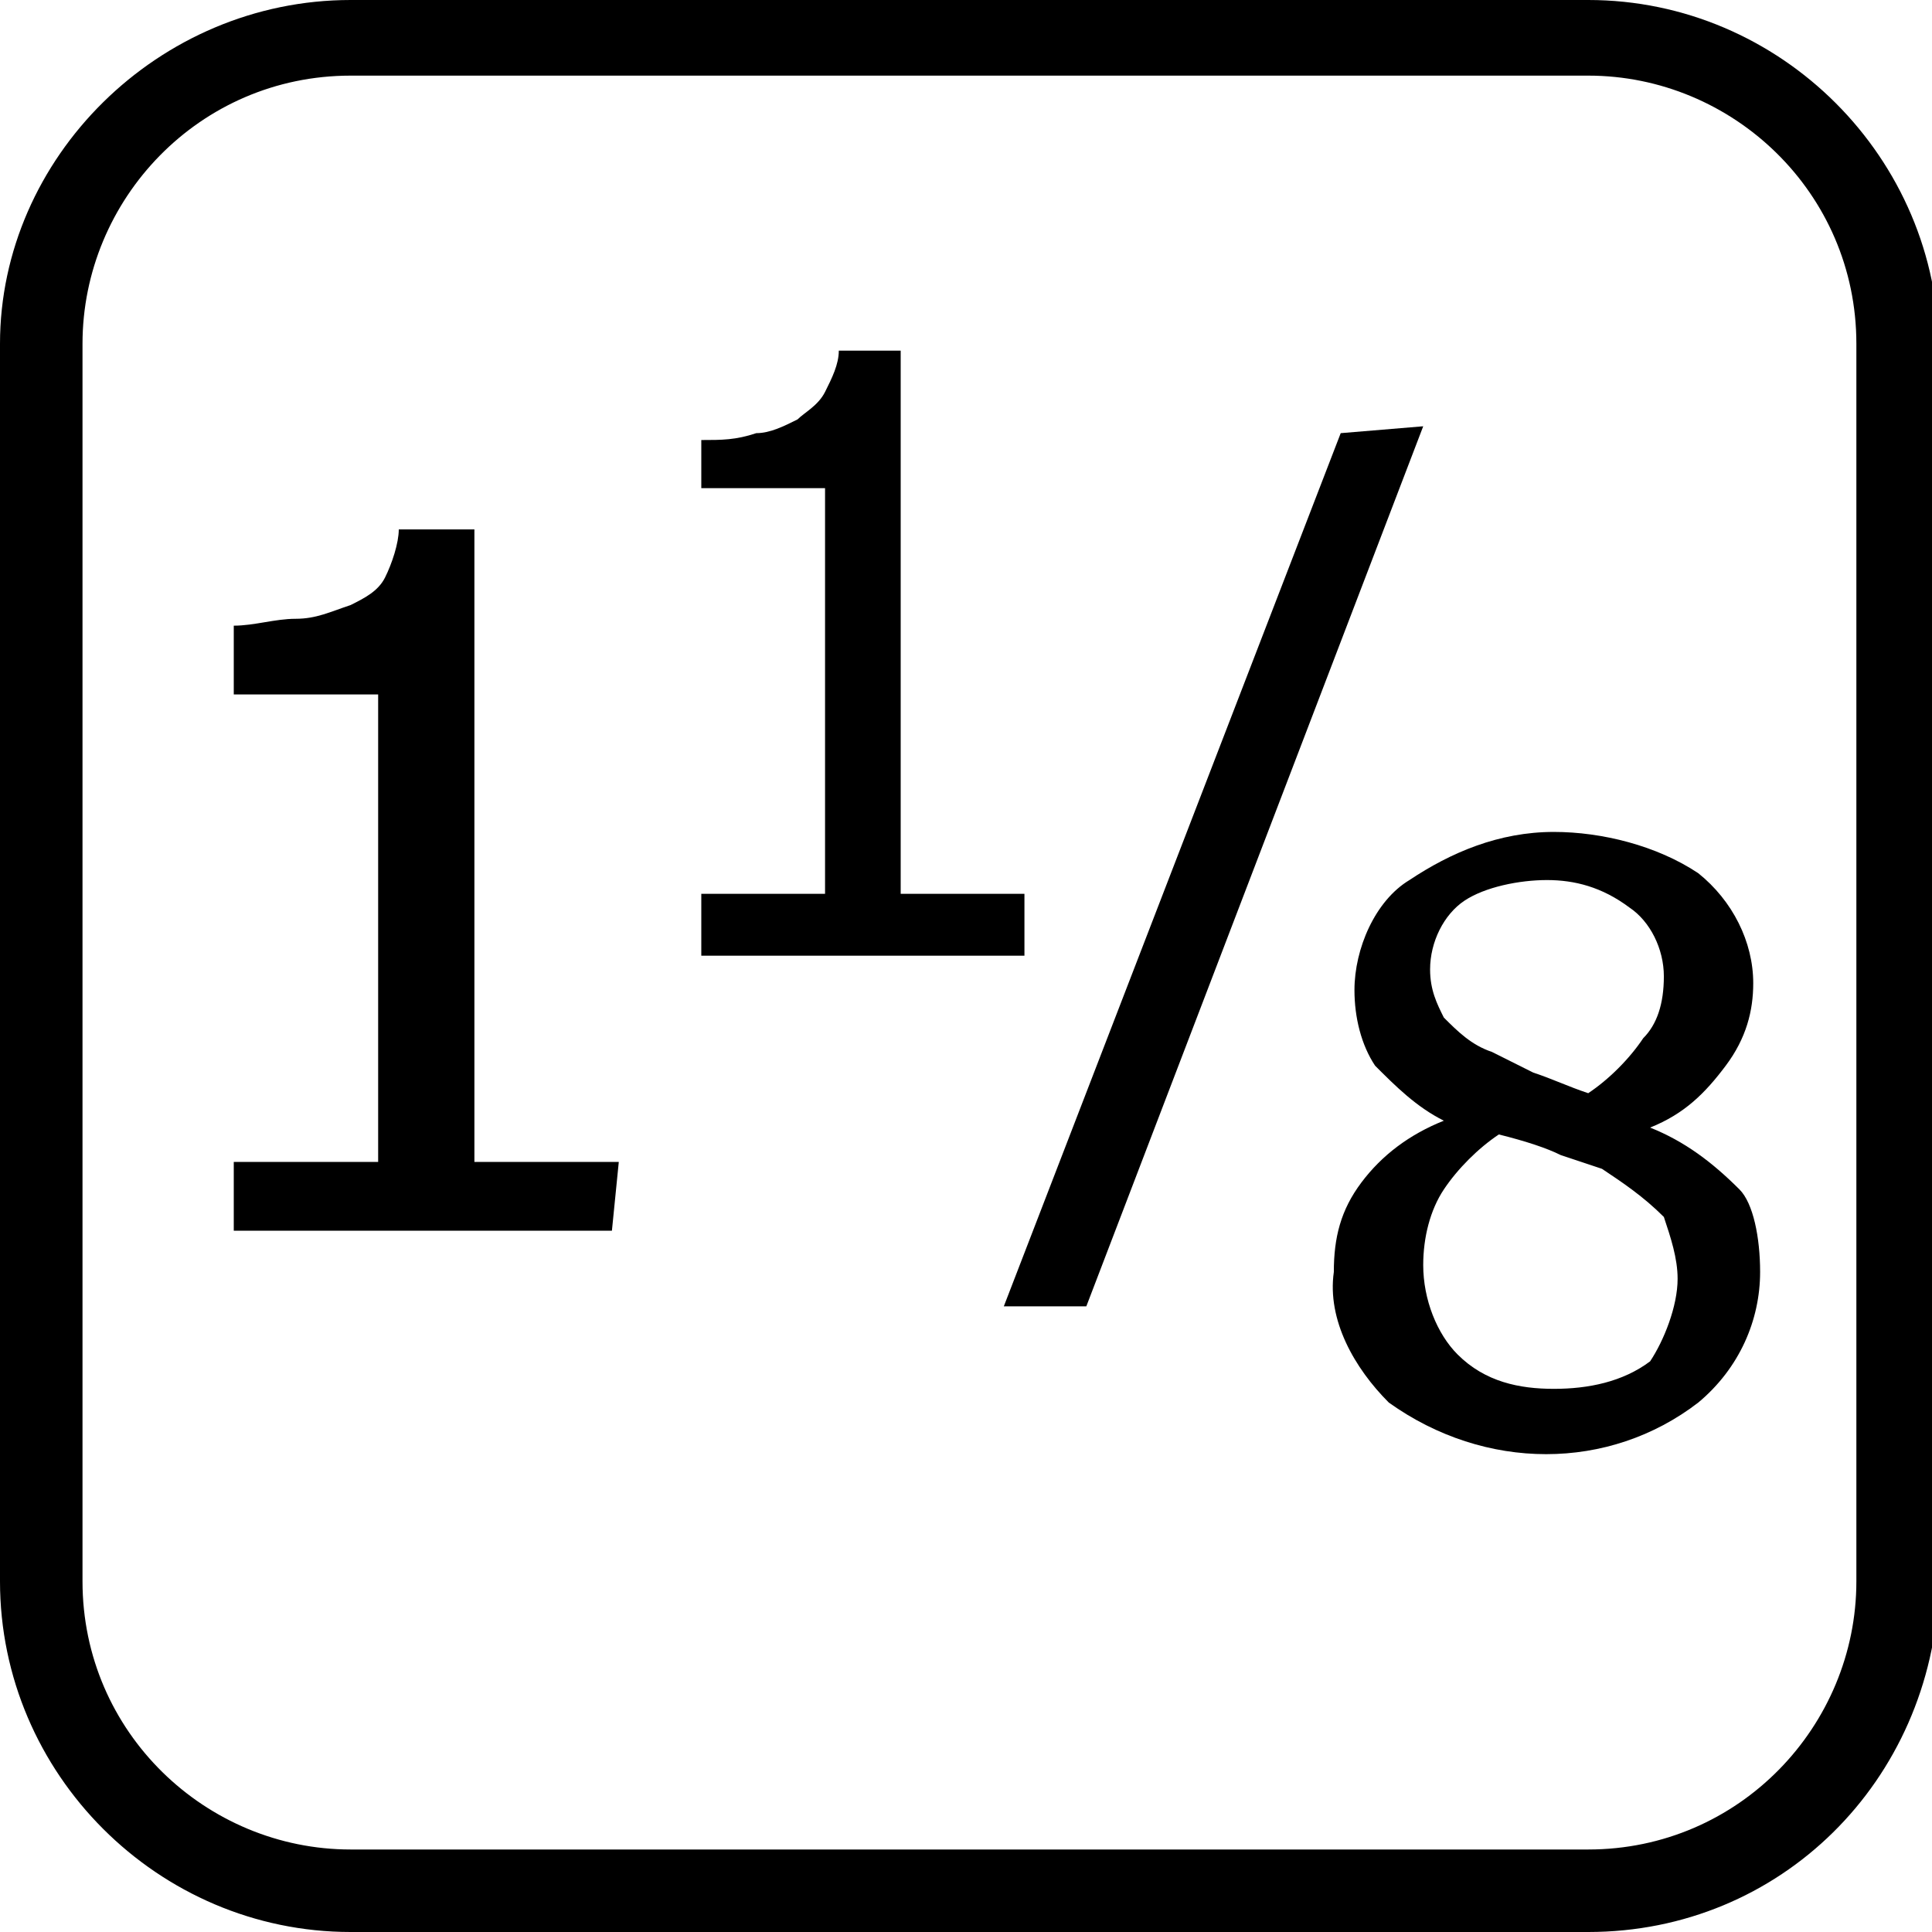
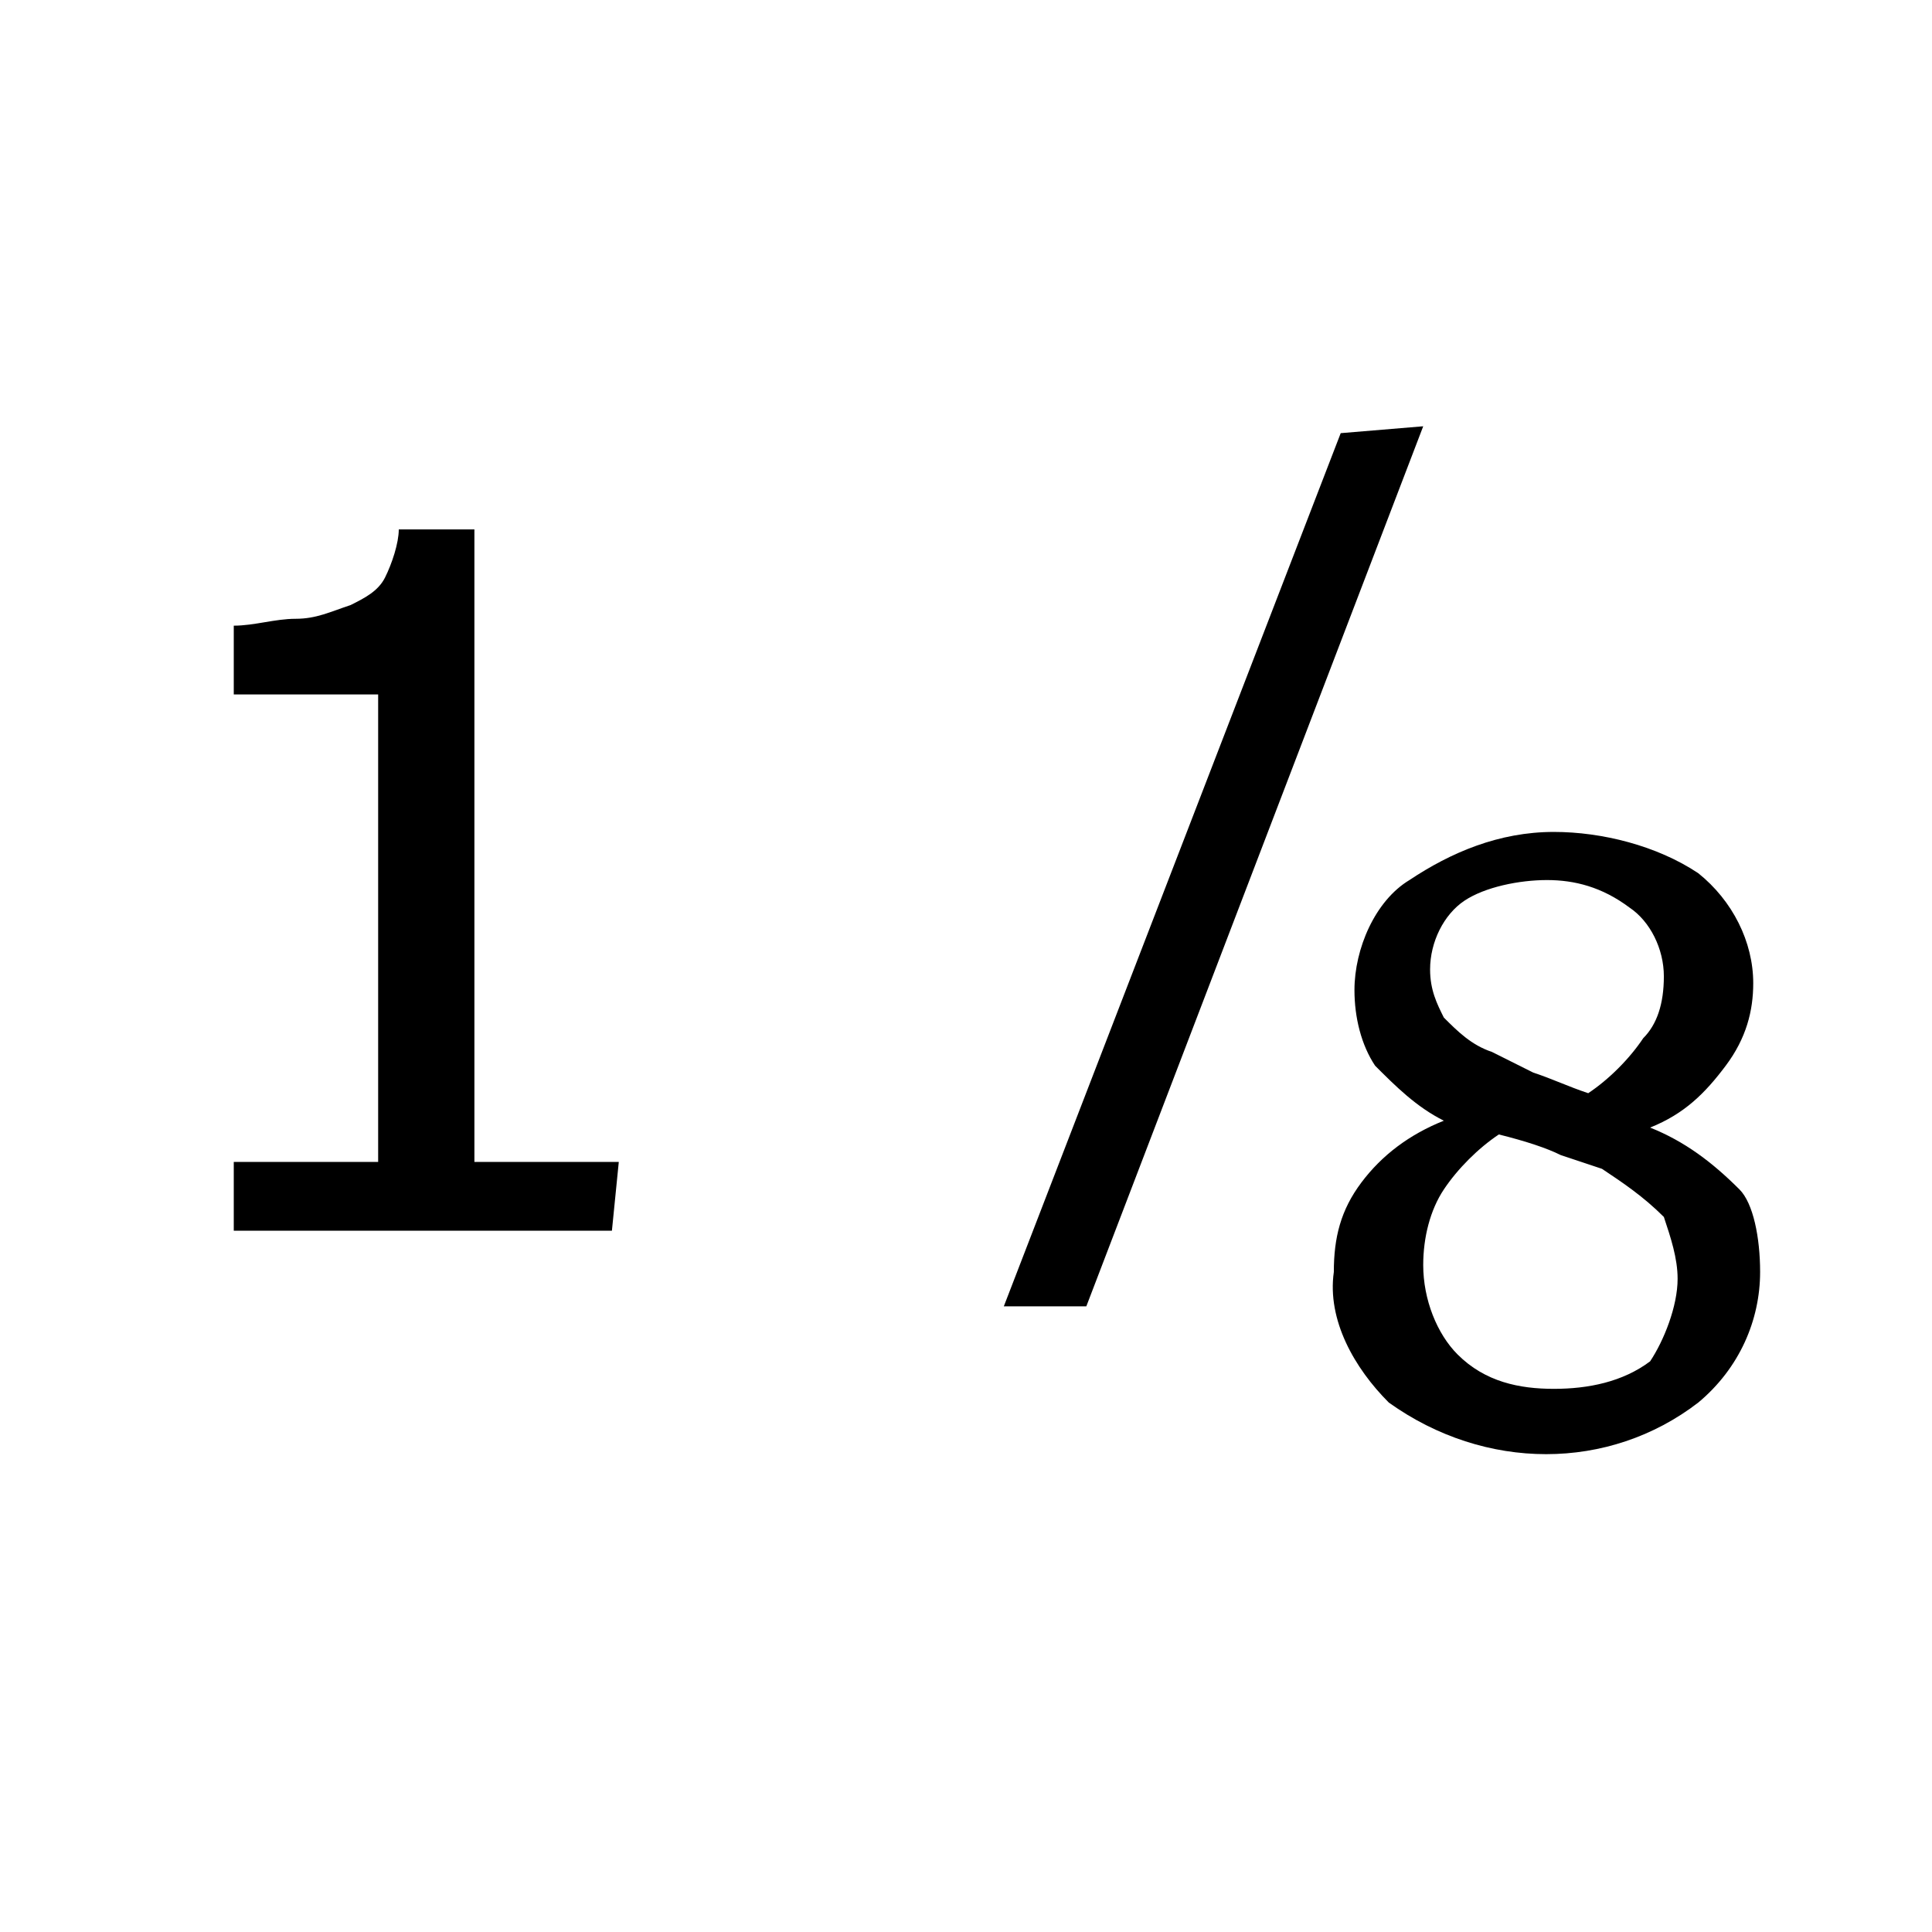
<svg xmlns="http://www.w3.org/2000/svg" version="1.1" id="Layer_1" x="0px" y="0px" viewBox="0 0 28.1 28.1" style="enable-background:new 0 0 28.1 28.1;" xml:space="preserve">
  <path d="M8.9,17.9H3.4v-1h2.1v-6.8H3.4v-1C3.7,9.1,4,9,4.3,9c0.3,0,0.5-0.1,0.8-0.2c0.2-0.1,0.4-0.2,0.5-0.4  c0.1-0.2,0.2-0.5,0.2-0.7h1.1v9.2h2.1L8.9,17.9z" />
-   <path d="M14.9,13.9h-4.7V13h1.8V7.1h-1.8V6.4c0.3,0,0.5,0,0.8-0.1c0.2,0,0.4-0.1,0.6-0.2C11.7,6,11.9,5.9,12,5.7  c0.1-0.2,0.2-0.4,0.2-0.6h0.9V13h1.8L14.9,13.9z" />
  <path d="M20.7,6.2L15.8,19h-1.2l4.9-12.7L20.7,6.2z" />
  <path d="M25.6,18.5c0,0.7-0.3,1.4-0.9,1.9c-1.3,1-3.1,1-4.5,0c-0.5-0.5-0.9-1.2-0.8-1.9c0-0.5,0.1-0.9,0.4-1.3  c0.3-0.4,0.7-0.7,1.2-0.9l0,0c-0.4-0.2-0.7-0.5-1-0.8c-0.2-0.3-0.3-0.7-0.3-1.1c0-0.6,0.3-1.3,0.8-1.6c0.6-0.4,1.3-0.7,2.1-0.7  c0.7,0,1.5,0.2,2.1,0.6c0.5,0.4,0.8,1,0.8,1.6c0,0.4-0.1,0.8-0.4,1.2c-0.3,0.4-0.6,0.7-1.1,0.9l0,0c0.5,0.2,0.9,0.5,1.3,0.9  C25.5,17.5,25.6,18,25.6,18.5z M24.4,18.6c0-0.3-0.1-0.6-0.2-0.9c-0.3-0.3-0.6-0.5-0.9-0.7l-0.6-0.2c-0.2-0.1-0.5-0.2-0.9-0.3  c-0.3,0.2-0.6,0.5-0.8,0.8c-0.2,0.3-0.3,0.7-0.3,1.1c0,0.5,0.2,1,0.5,1.3c0.4,0.4,0.9,0.5,1.4,0.5c0.5,0,1-0.1,1.4-0.4  C24.2,19.5,24.4,19,24.4,18.6z M24.2,14.2c0-0.4-0.2-0.8-0.5-1c-0.4-0.3-0.8-0.4-1.2-0.4c-0.4,0-0.9,0.1-1.2,0.3  c-0.3,0.2-0.5,0.6-0.5,1c0,0.3,0.1,0.5,0.2,0.7c0.2,0.2,0.4,0.4,0.7,0.5l0.6,0.3c0.3,0.1,0.5,0.2,0.8,0.3c0.3-0.2,0.6-0.5,0.8-0.8  C24.1,14.9,24.2,14.6,24.2,14.2z" />
-   <path d="M23.1,28.1h-18c-2.8,0-5.1-2.3-5.1-5.1v-18C0,2.3,2.3,0,5.1,0h18c2.8,0,5.1,2.3,5.1,5.1v18C28.1,25.9,25.9,28.1,23.1,28.1z   M5.1,1.1c-2.2,0-3.9,1.8-3.9,3.9v18c0,2.2,1.8,3.9,3.9,3.9h18c2.2,0,3.9-1.8,3.9-3.9v-18c0-2.2-1.8-3.9-3.9-3.9L5.1,1.1z" />
</svg>